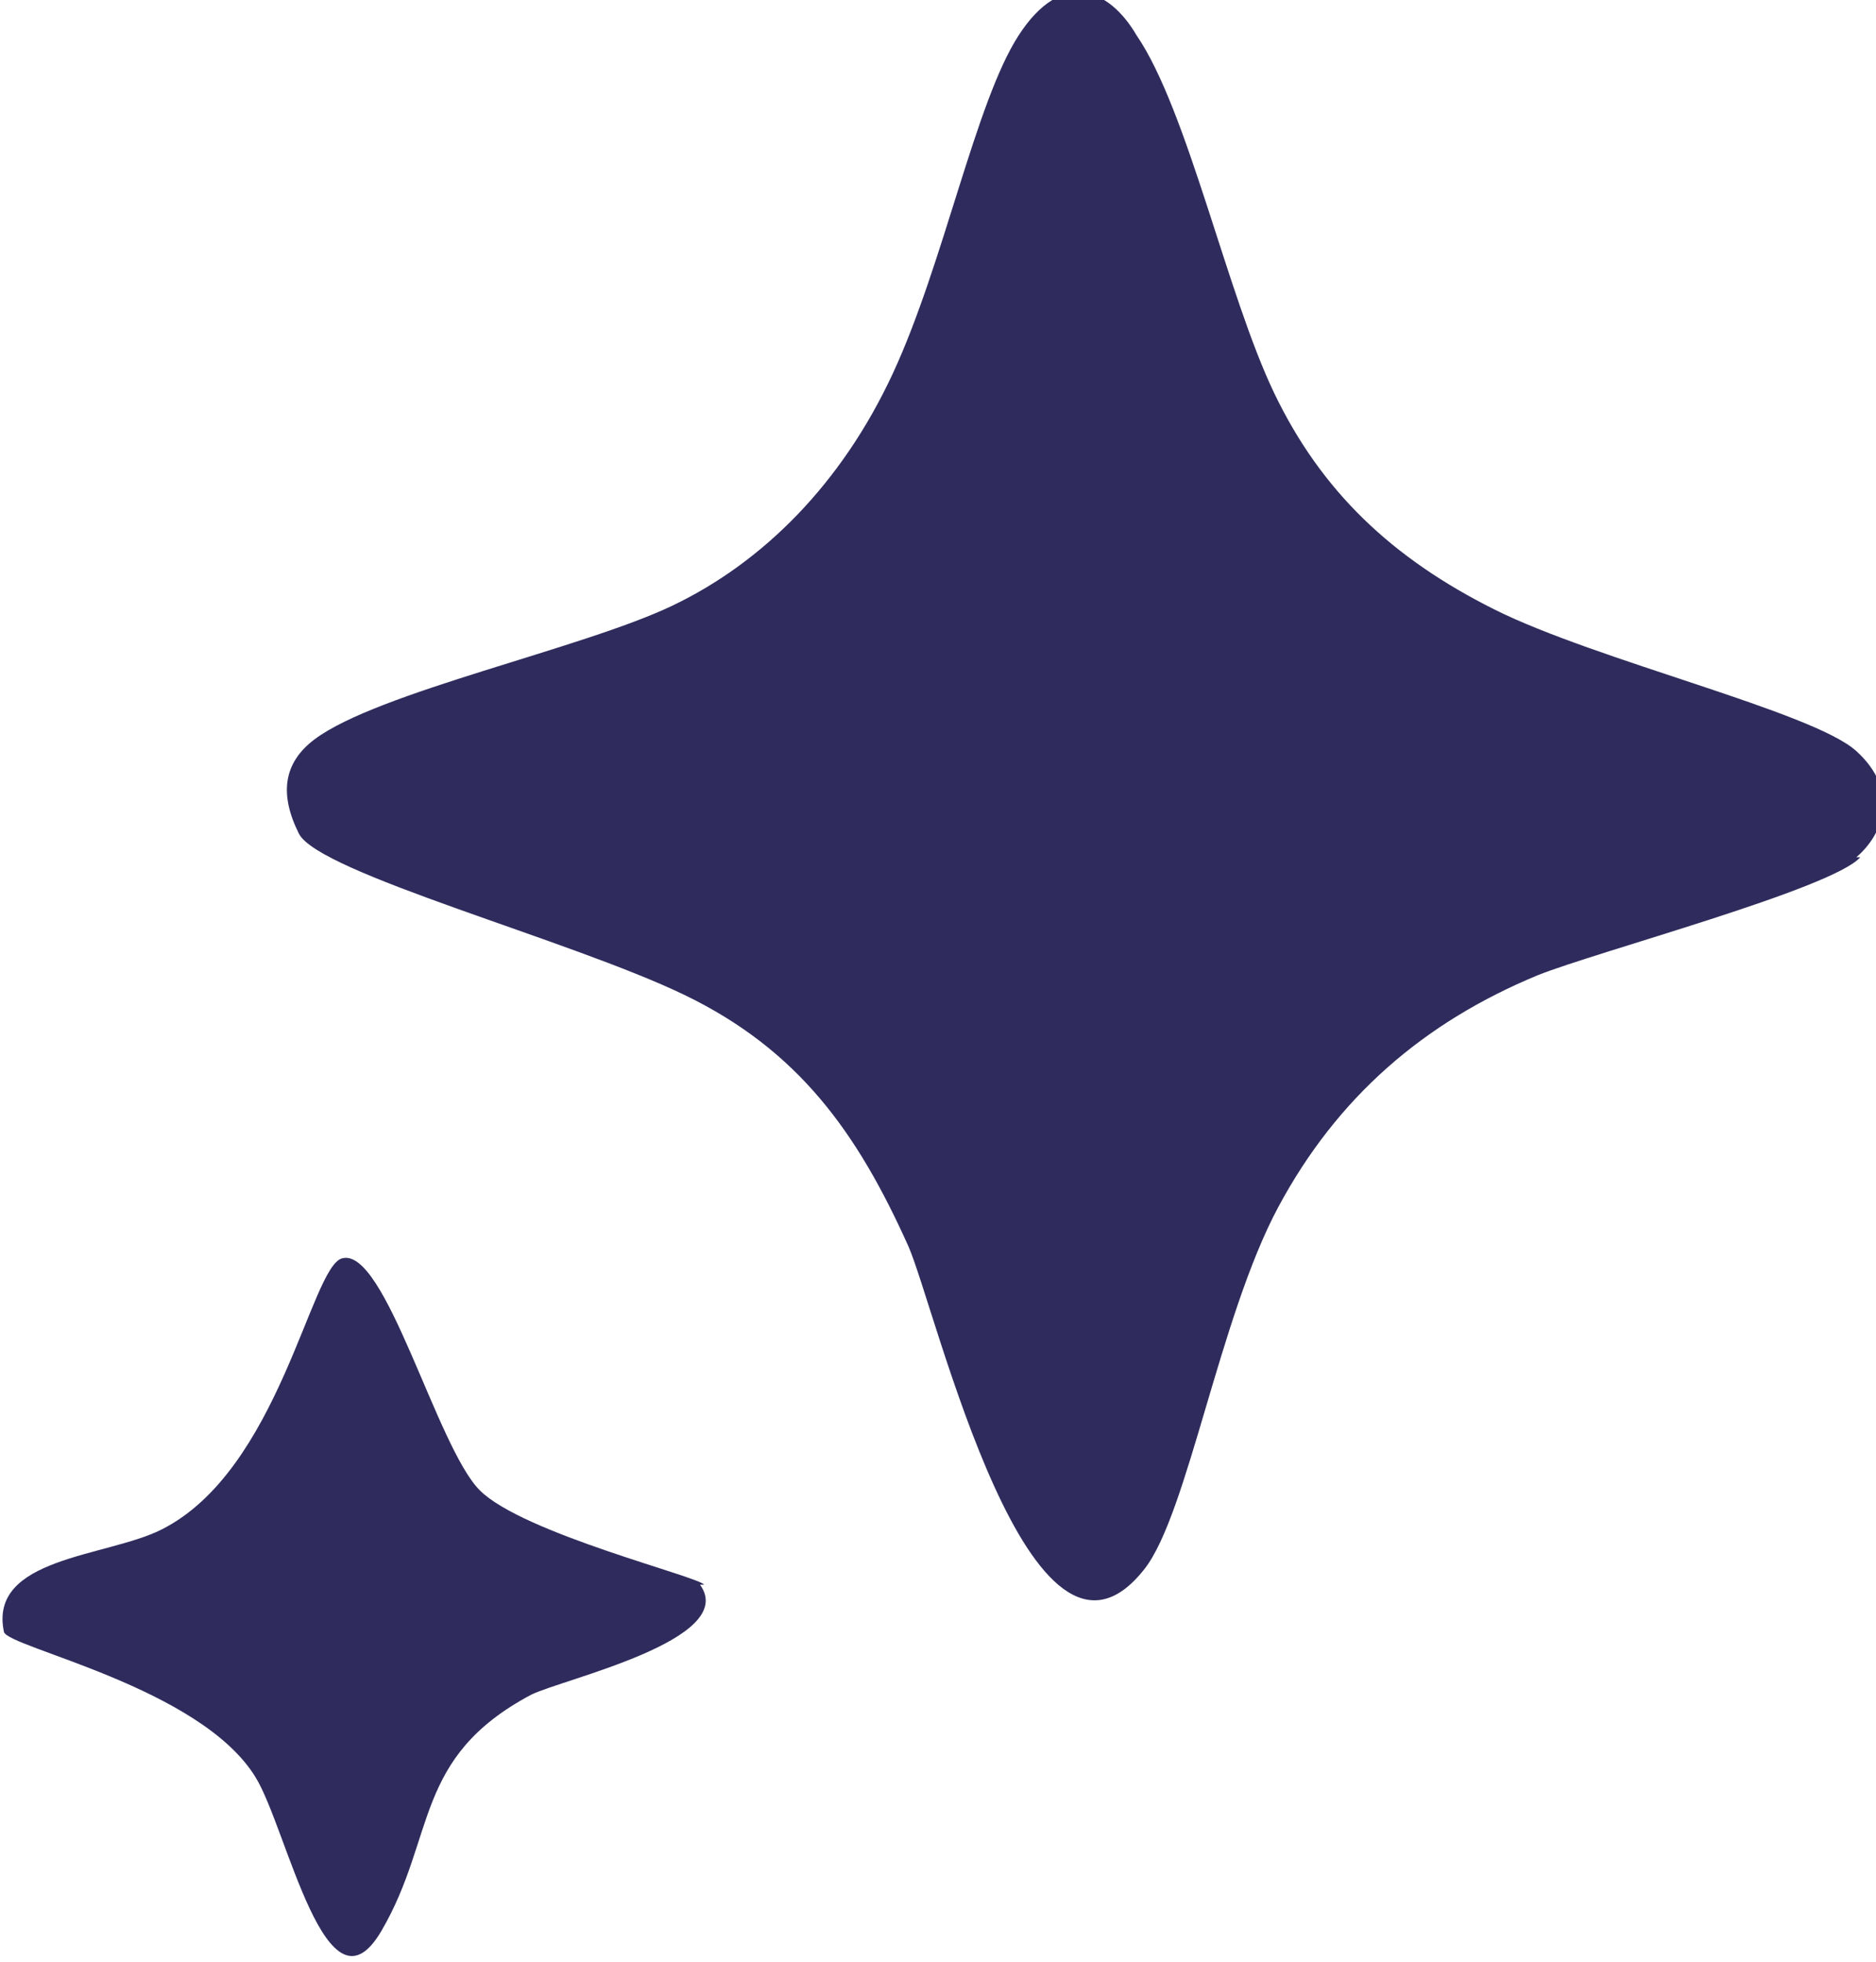
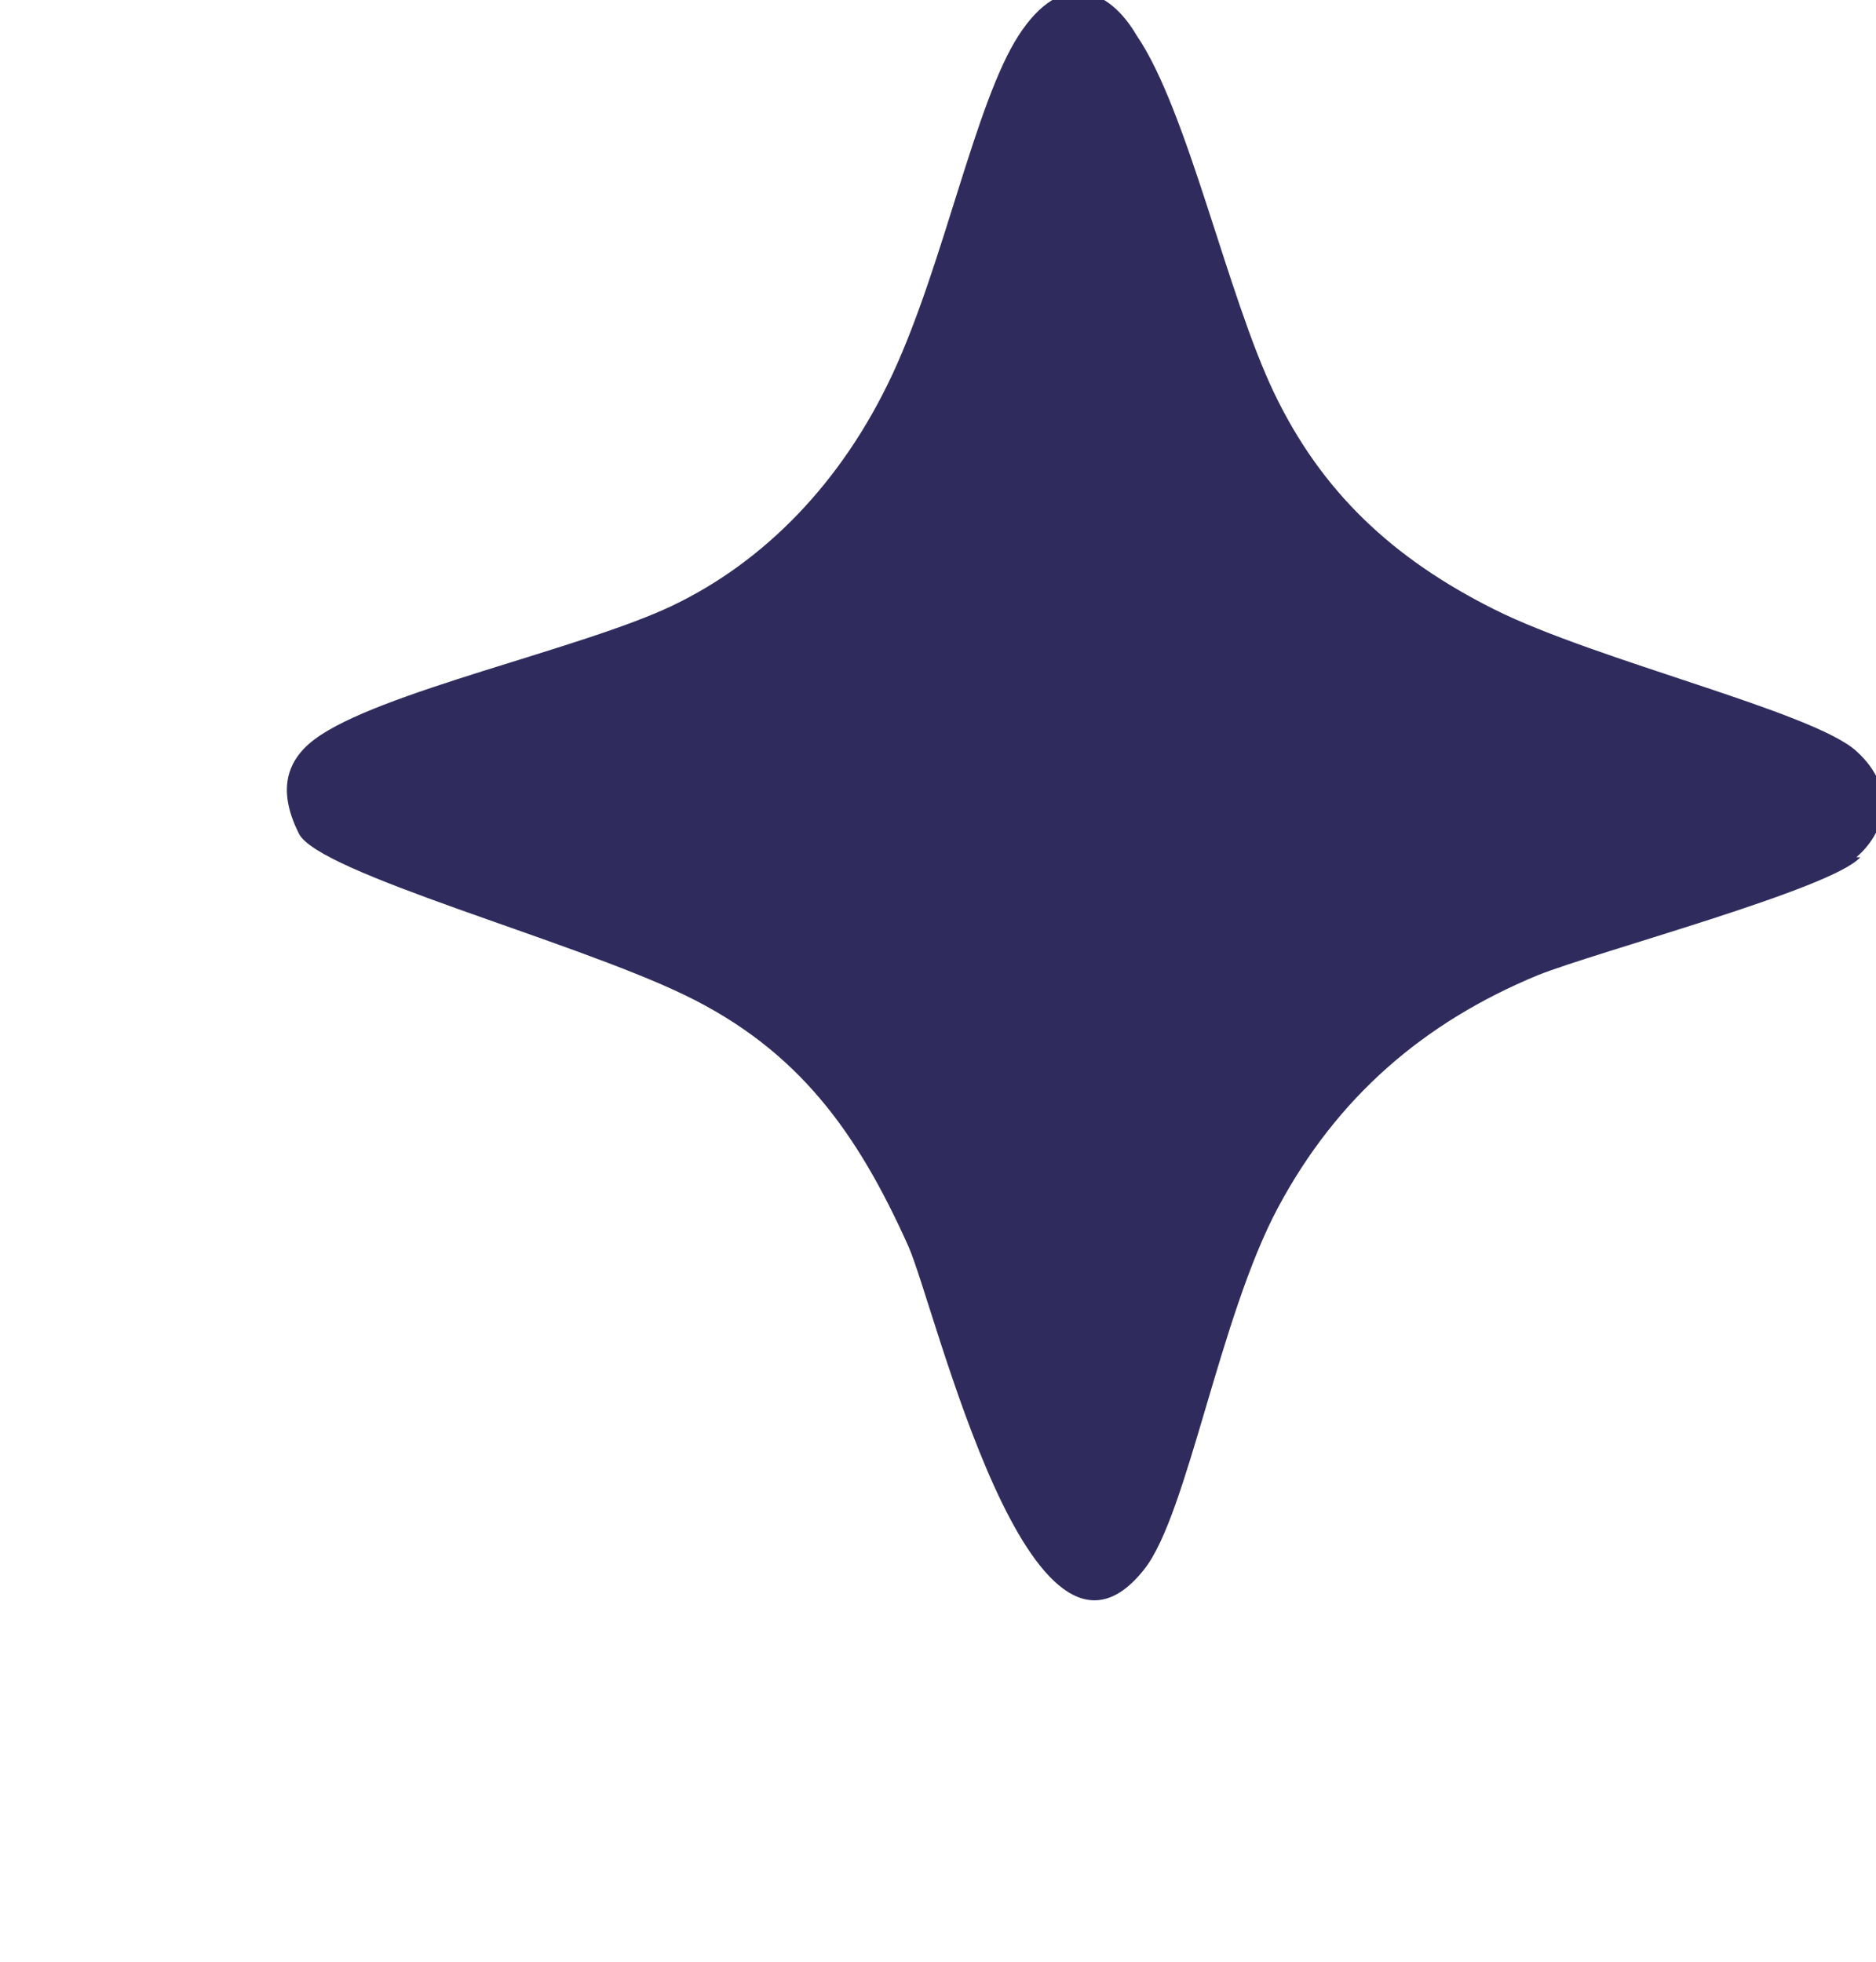
<svg xmlns="http://www.w3.org/2000/svg" id="Camada_1" version="1.1" viewBox="0 0 47.7 49.9">
  <defs>
    <style>
      .st0 {
        fill: #2f2c5d;
      }
    </style>
  </defs>
  <path class="st0" d="M47.3,21.8c-.7.8-6.7,2.4-8.2,3-2.9,1.2-5.1,3.1-6.6,5.9s-2.3,7.8-3.4,9.2c-2.9,3.7-5.3-6.6-6-8.2-1.3-2.9-2.8-5-5.7-6.4s-9.3-3.1-9.8-4.1-.4-1.8.4-2.4c1.6-1.2,6.8-2.3,9.1-3.4s4.3-3.1,5.6-5.9,2.1-6.9,3.2-8.6,2.3-1.2,3,0c1.3,1.9,2.3,6.6,3.5,9.1s3,4.2,5.6,5.5,8.1,2.6,9.2,3.6.7,2.1,0,2.7Z" />
-   <path class="st0" d="M17.8,40.3c1,1.4-3.5,2.4-4.3,2.8-3,1.6-2.4,3.6-3.8,6s-2.4-2.6-3.2-3.9c-1.4-2.3-6.3-3.3-6.4-3.7-.4-1.9,2.6-1.9,4-2.6,3-1.5,3.8-6.7,4.6-6.9,1.1-.3,2.4,4.8,3.5,5.9s5.6,2.2,5.7,2.4Z" />
</svg>